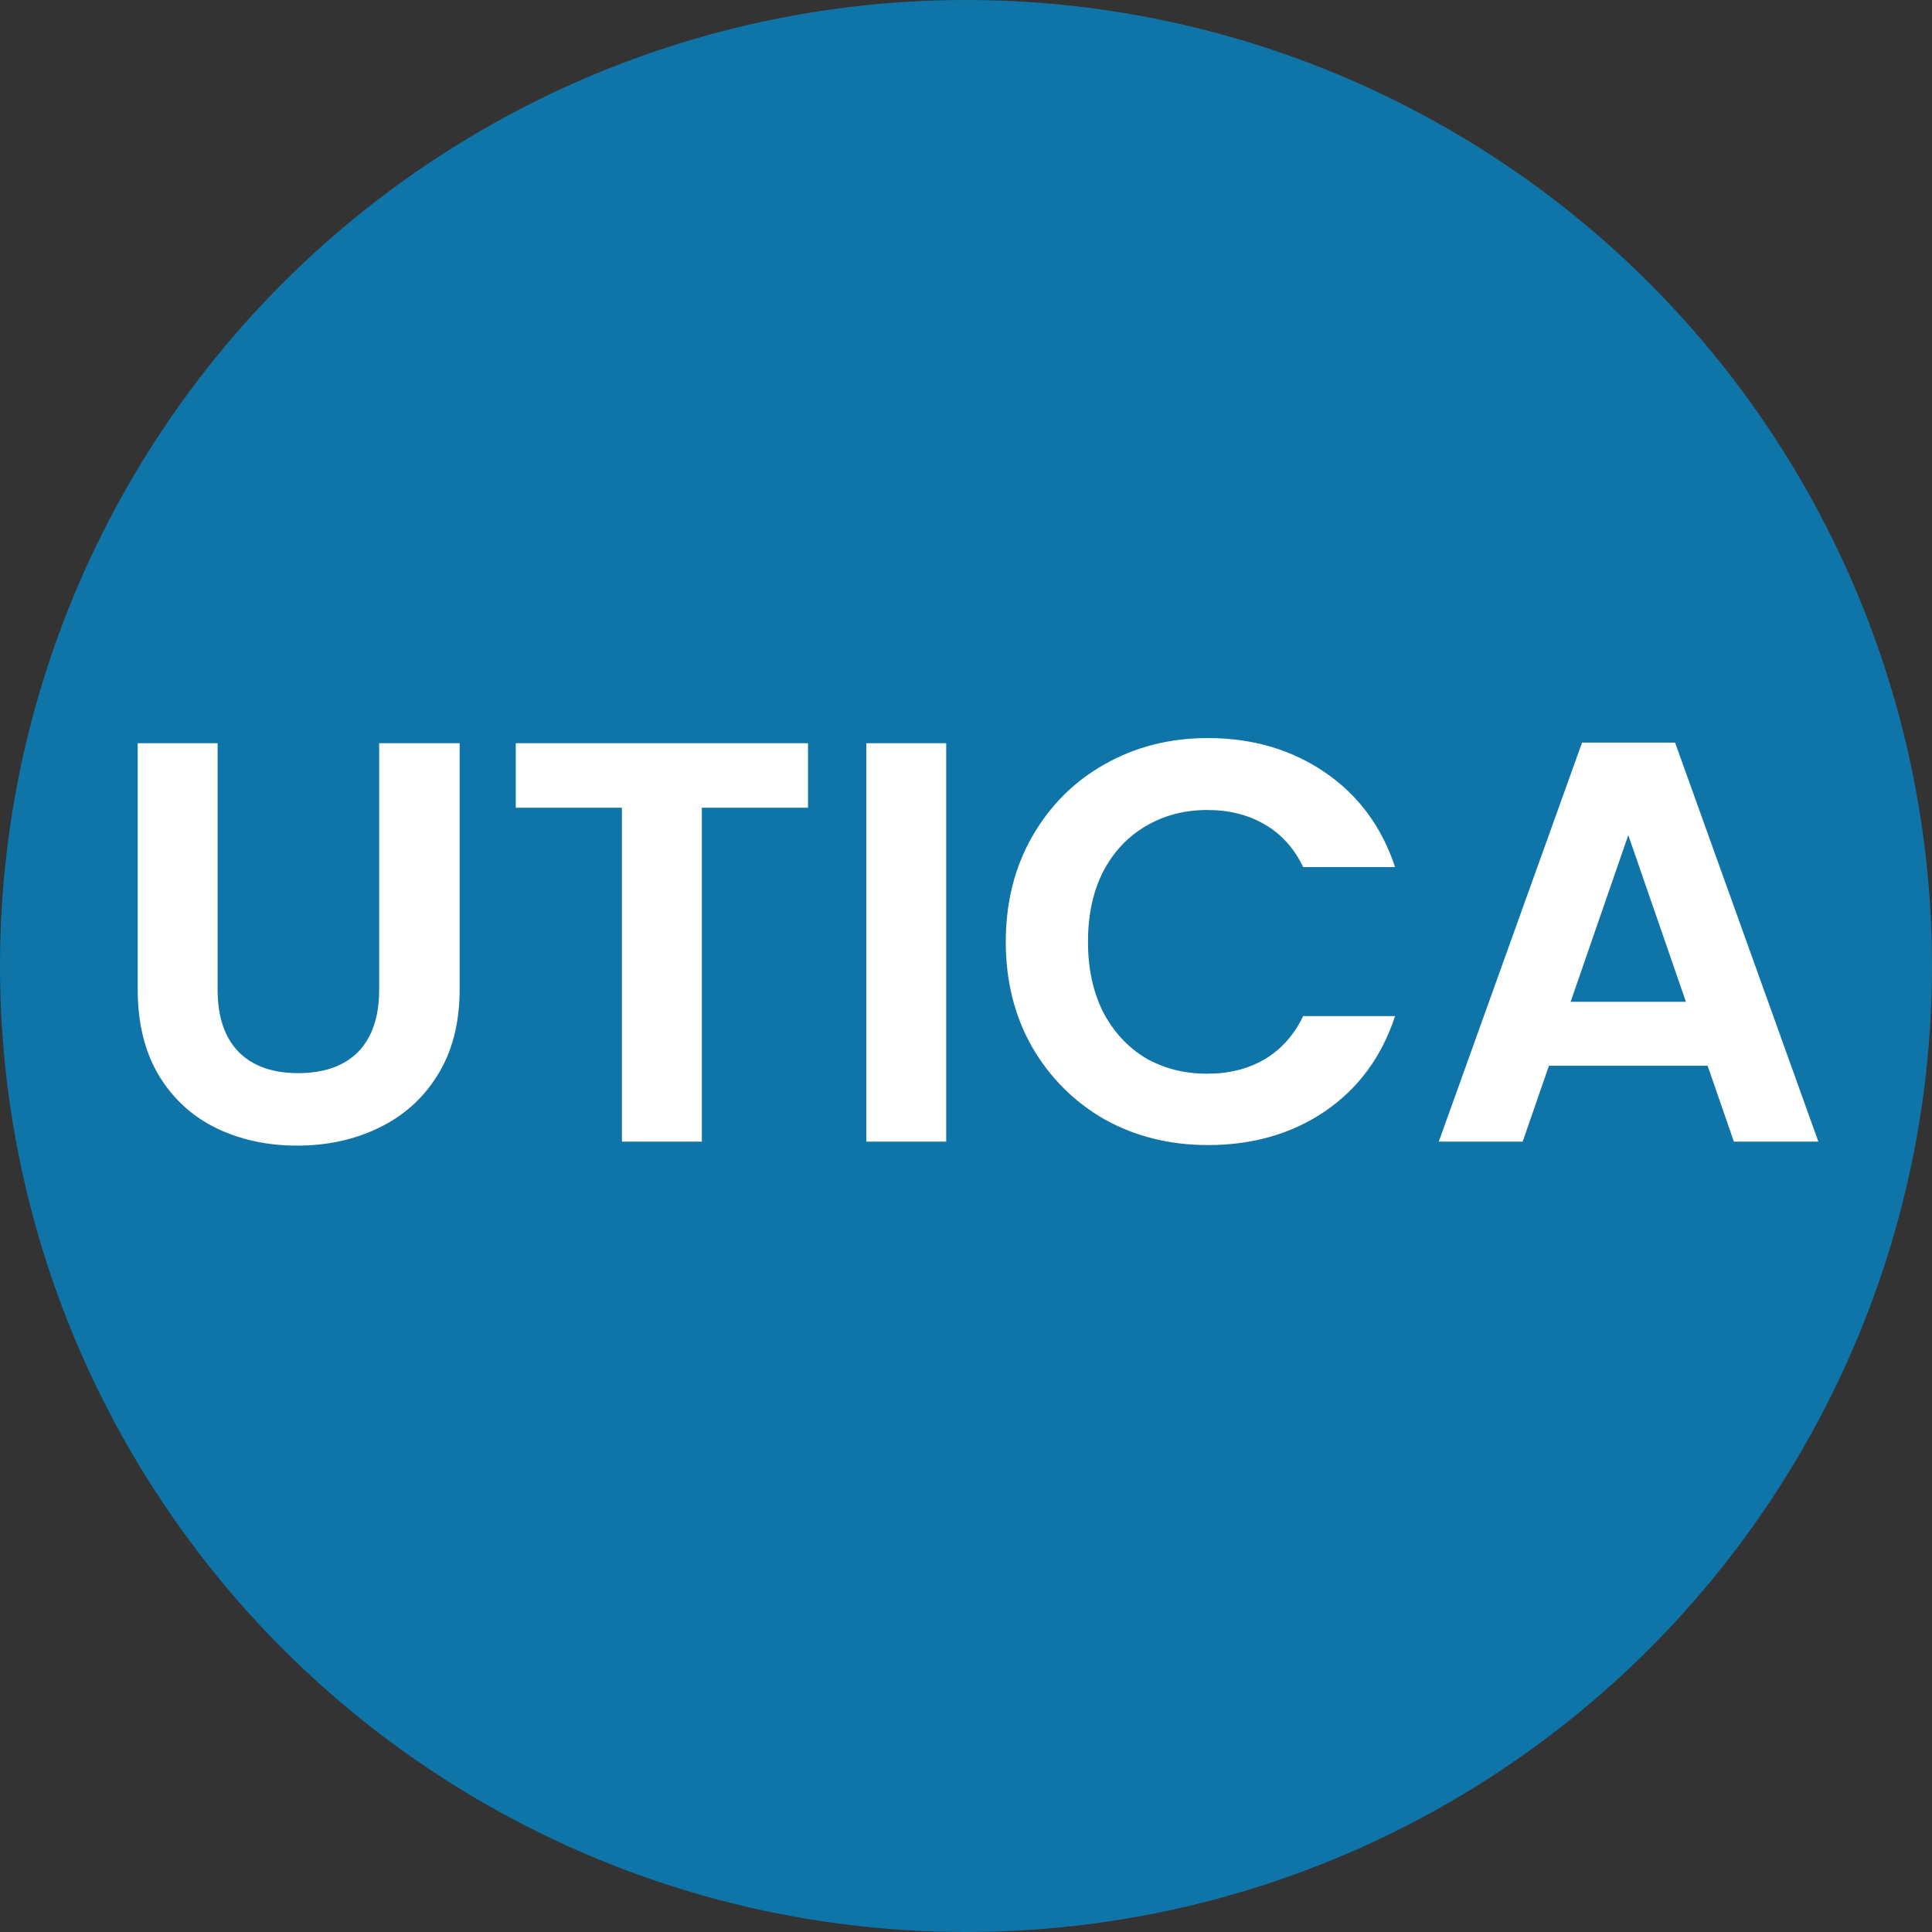
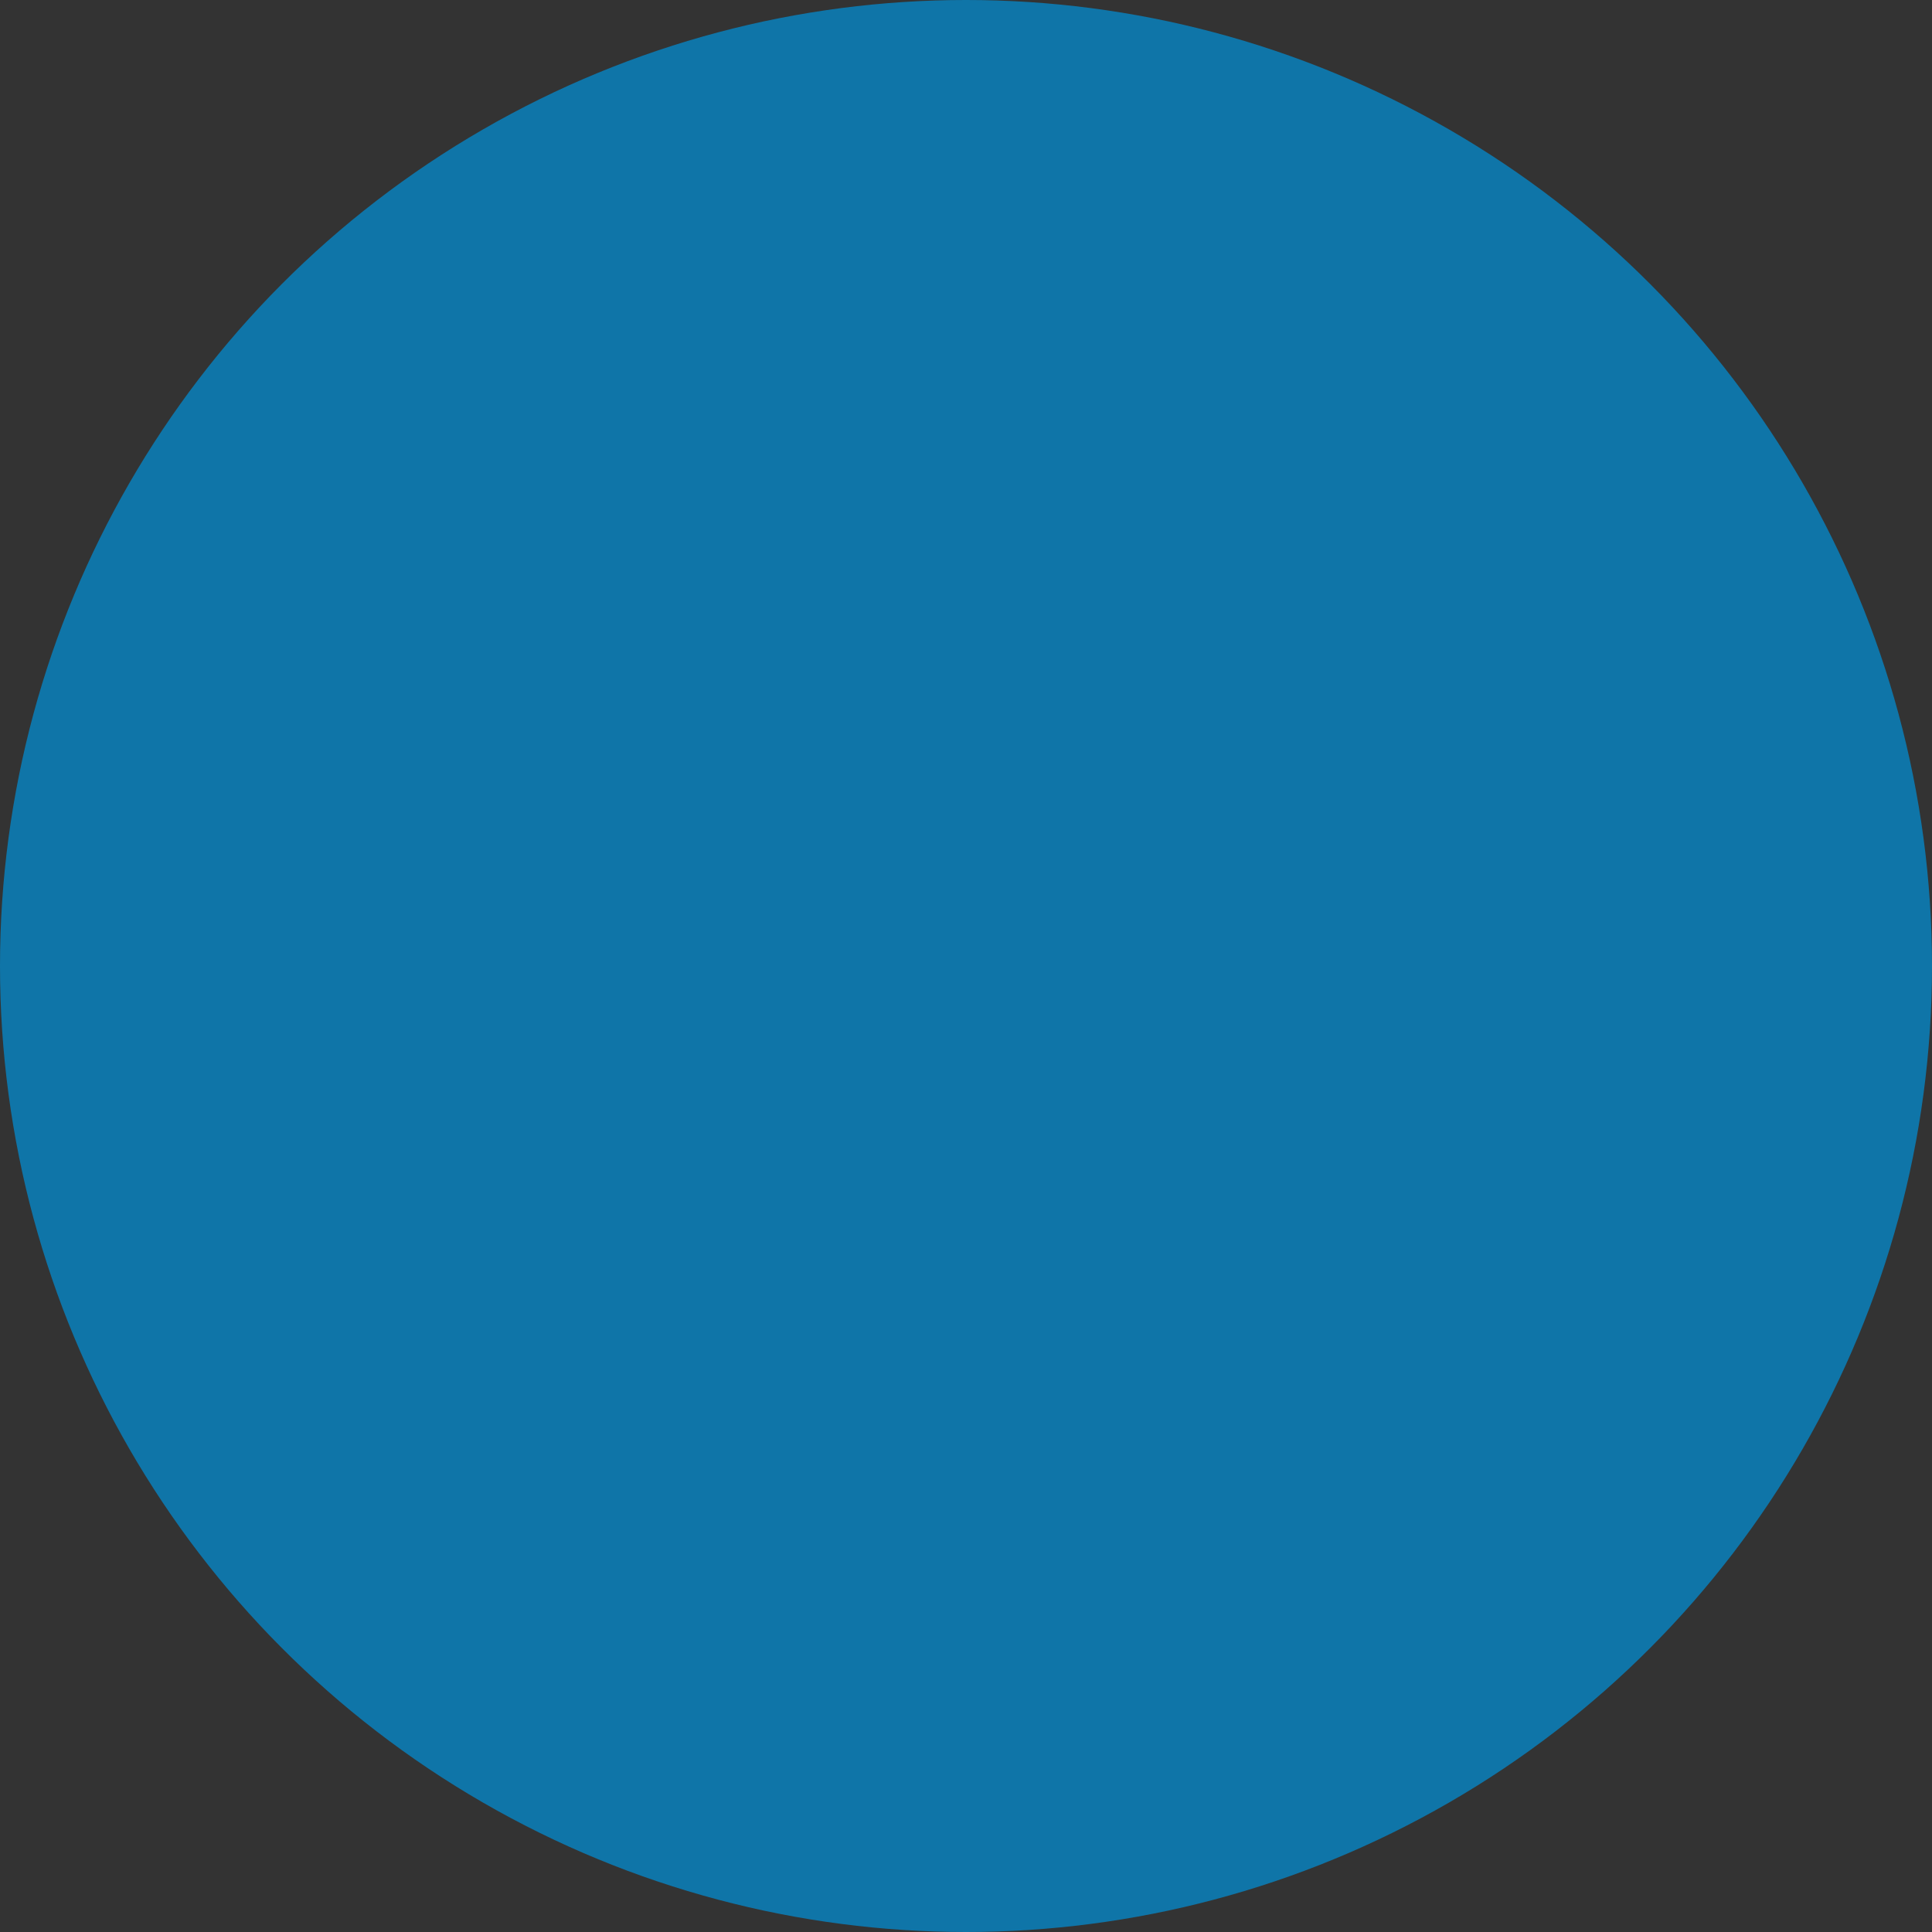
<svg xmlns="http://www.w3.org/2000/svg" width="44" height="44" viewBox="0 0 44 44" fill="none">
  <rect x="0" y="0" width="44" height="44" fill="#333333" stroke="none" />
  <circle cx="22" cy="22" r="22" fill="#0F75A8" />
-   <path d="M4.956 16.926V22.542C4.956 23.157 5.116 23.63 5.437 23.959C5.758 24.28 6.208 24.44 6.789 24.44C7.378 24.44 7.833 24.28 8.154 23.959C8.475 23.63 8.635 23.157 8.635 22.542V16.926H10.468V22.529C10.468 23.3 10.299 23.955 9.961 24.492C9.632 25.021 9.185 25.419 8.622 25.688C8.067 25.957 7.448 26.091 6.763 26.091C6.087 26.091 5.472 25.957 4.917 25.688C4.371 25.419 3.938 25.021 3.617 24.492C3.296 23.955 3.136 23.3 3.136 22.529V16.926H4.956ZM18.402 16.926V18.395H15.984V26H14.164V18.395H11.746V16.926H18.402ZM21.549 16.926V26H19.73V16.926H21.549ZM22.906 21.45C22.906 20.557 23.105 19.76 23.504 19.058C23.911 18.347 24.461 17.797 25.155 17.407C25.857 17.008 26.641 16.809 27.508 16.809C28.522 16.809 29.41 17.069 30.173 17.589C30.935 18.109 31.468 18.828 31.772 19.747H29.679C29.471 19.314 29.176 18.989 28.795 18.772C28.422 18.555 27.989 18.447 27.495 18.447C26.966 18.447 26.494 18.573 26.078 18.824C25.67 19.067 25.35 19.413 25.116 19.864C24.89 20.315 24.778 20.843 24.778 21.45C24.778 22.048 24.89 22.577 25.116 23.036C25.35 23.487 25.67 23.838 26.078 24.089C26.494 24.332 26.966 24.453 27.495 24.453C27.989 24.453 28.422 24.345 28.795 24.128C29.176 23.903 29.471 23.573 29.679 23.14H31.772C31.468 24.067 30.935 24.791 30.173 25.311C29.419 25.822 28.53 26.078 27.508 26.078C26.641 26.078 25.857 25.883 25.155 25.493C24.461 25.094 23.911 24.544 23.504 23.842C23.105 23.14 22.906 22.343 22.906 21.45ZM38.89 24.271H35.276L34.678 26H32.767L36.03 16.913H38.149L41.412 26H39.488L38.89 24.271ZM38.396 22.815L37.083 19.019L35.77 22.815H38.396Z" fill="white" />
</svg>